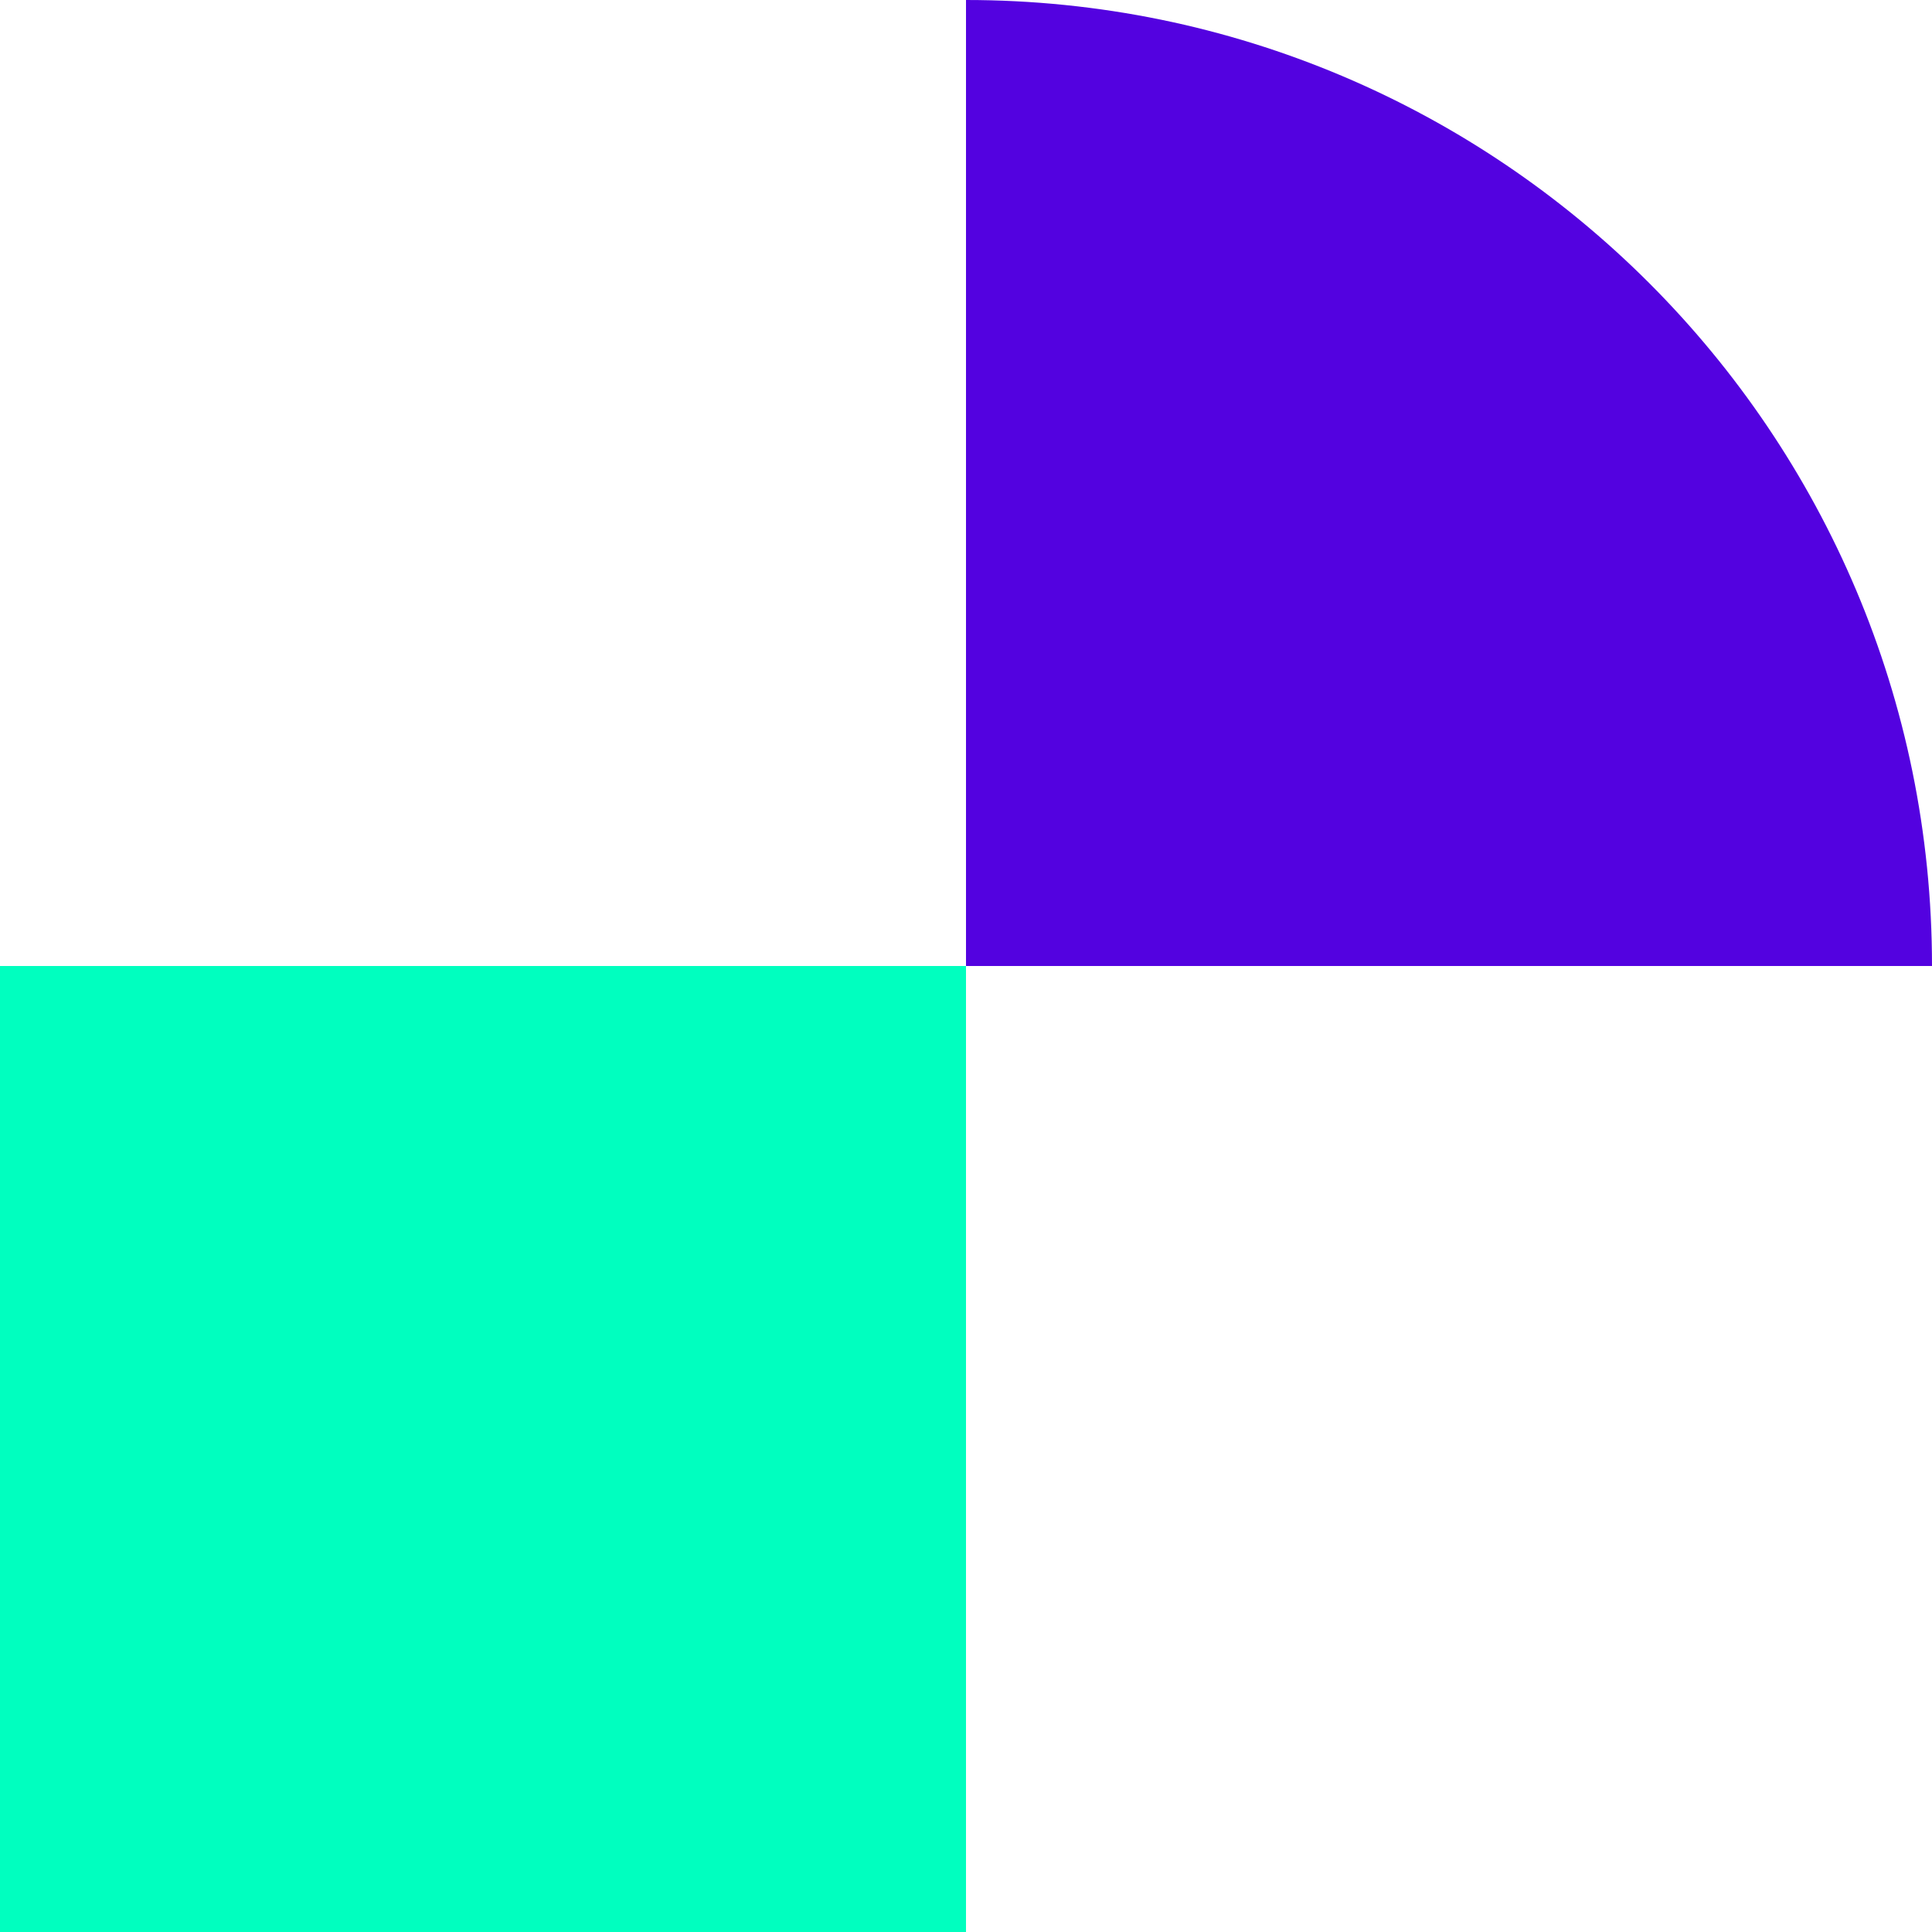
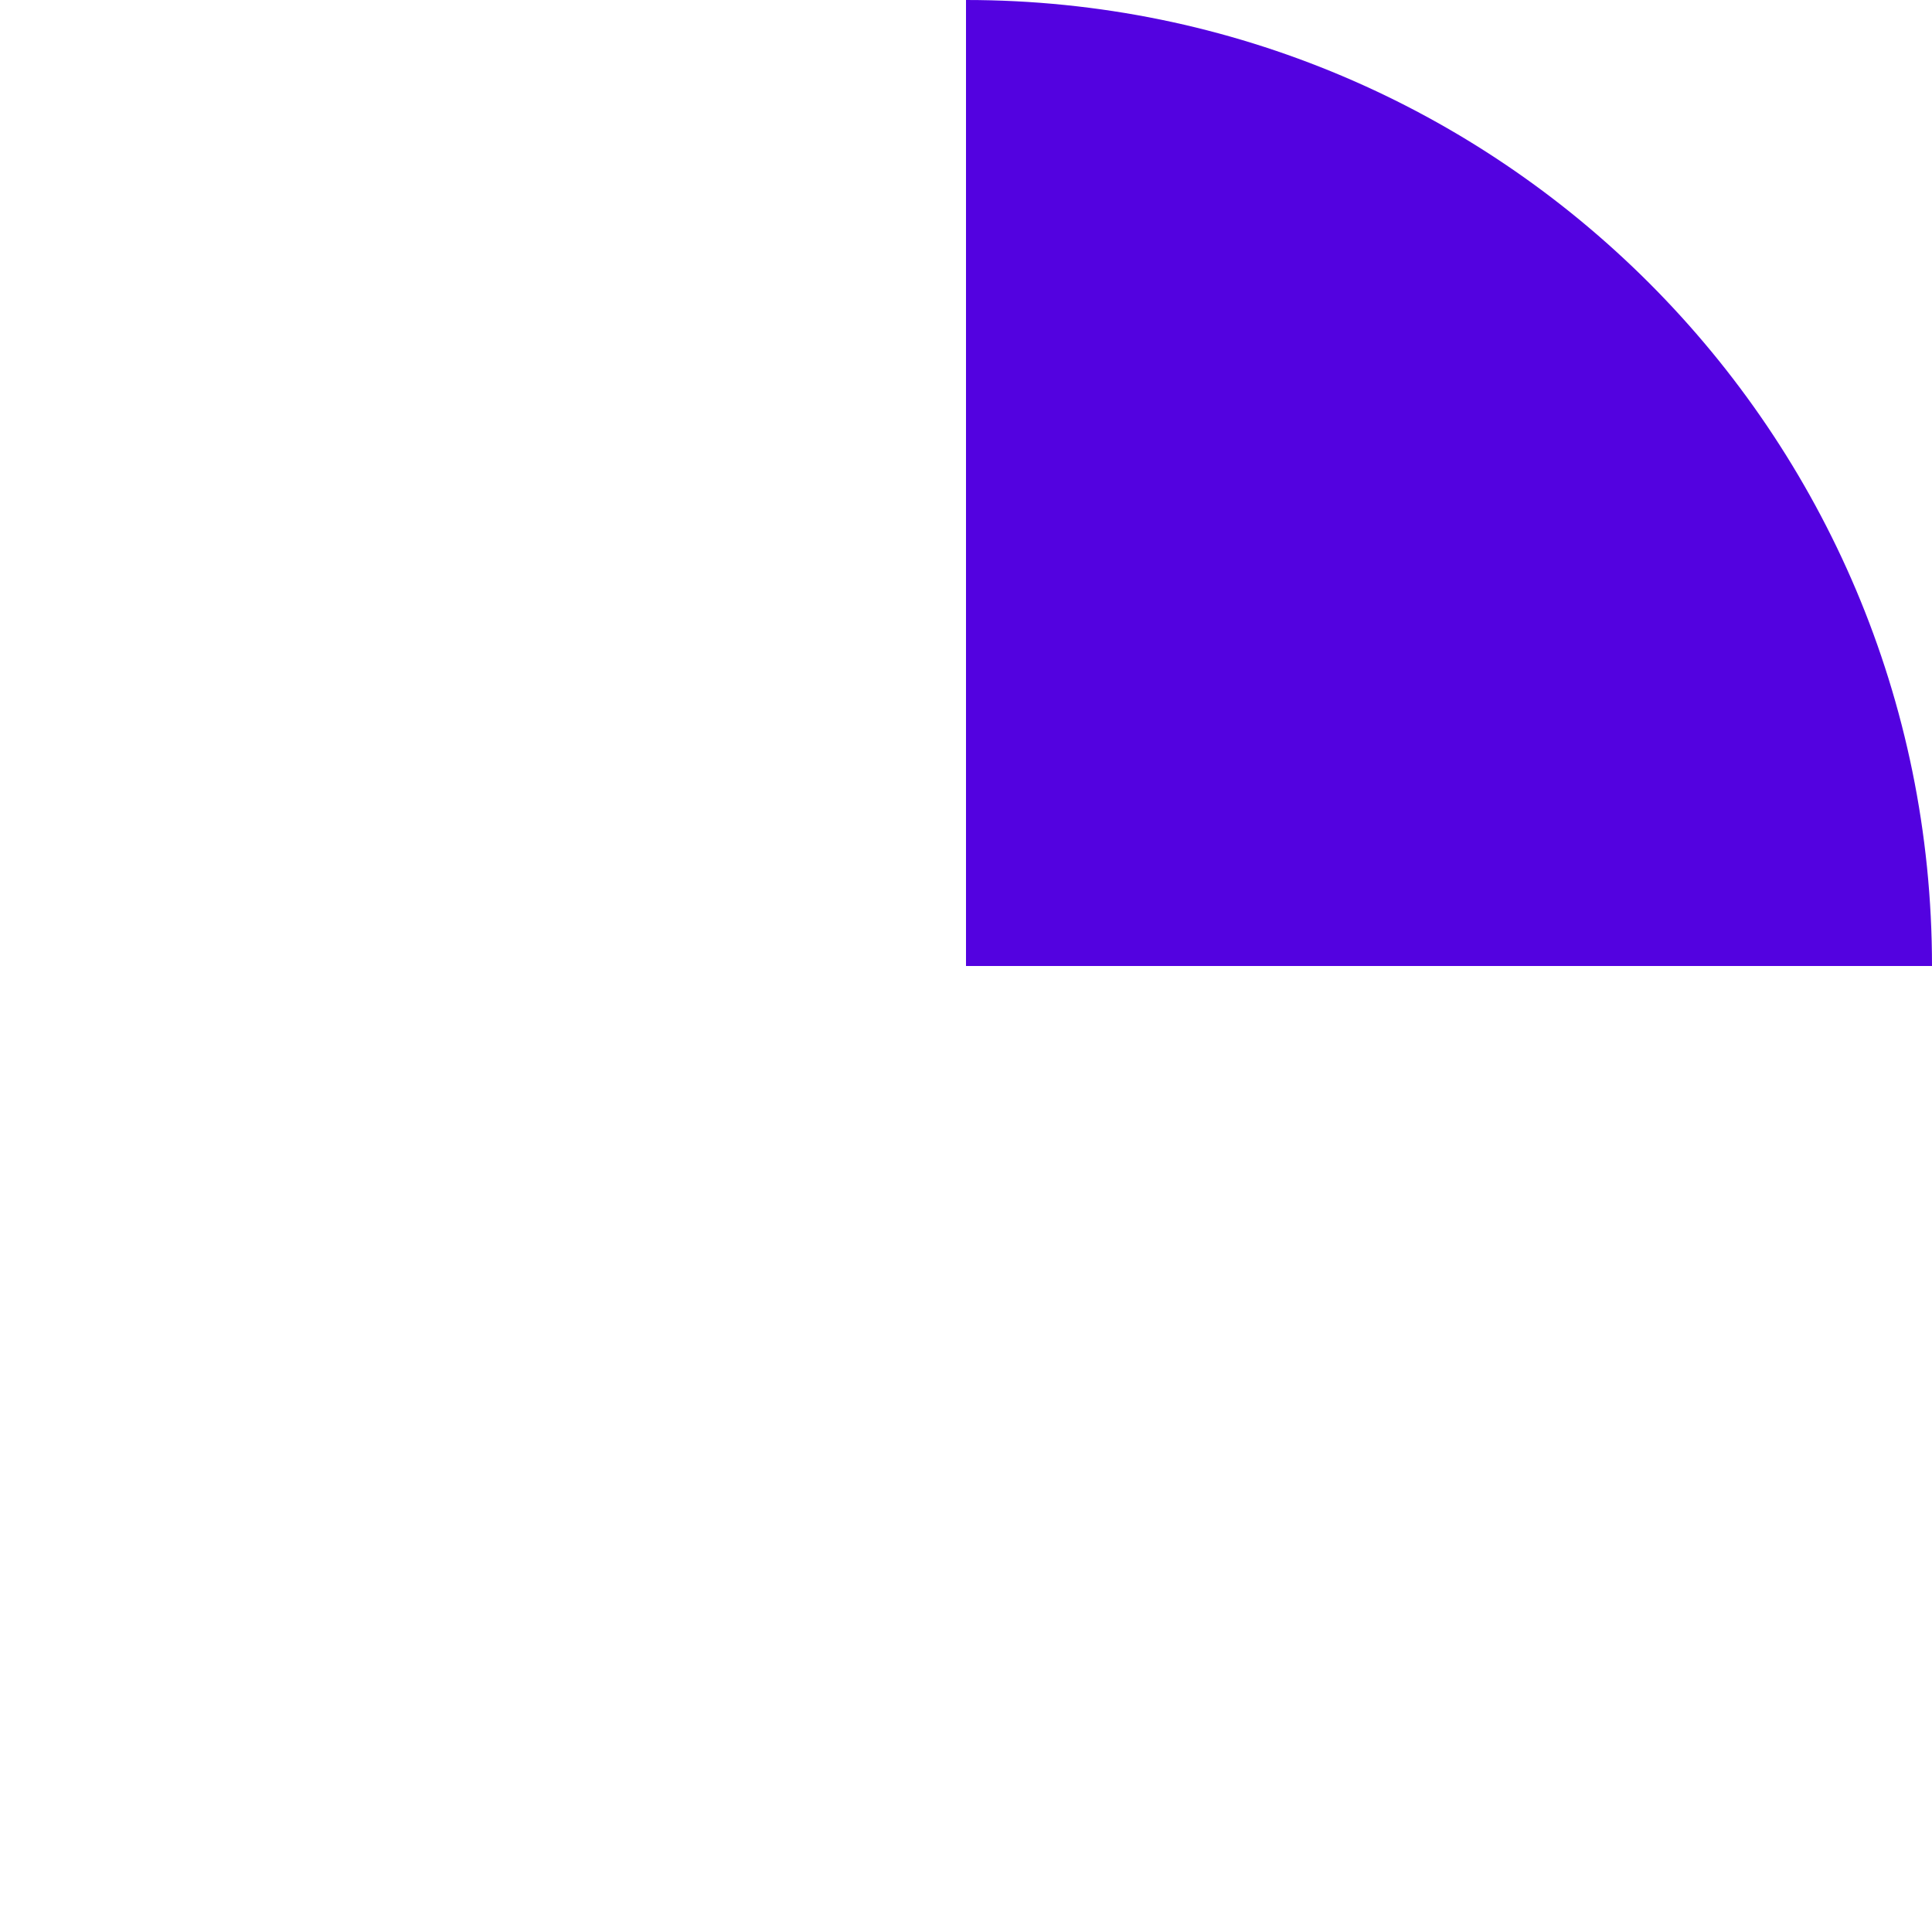
<svg xmlns="http://www.w3.org/2000/svg" width="100" height="100" viewBox="0 0 100 100" fill="none">
-   <rect y="50" width="50" height="50" fill="#00FFBF" />
  <path fill-rule="evenodd" clip-rule="evenodd" d="M50 50H100C100 22.386 77.614 2.18557e-06 50 0V50Z" fill="#5302E0" />
</svg>